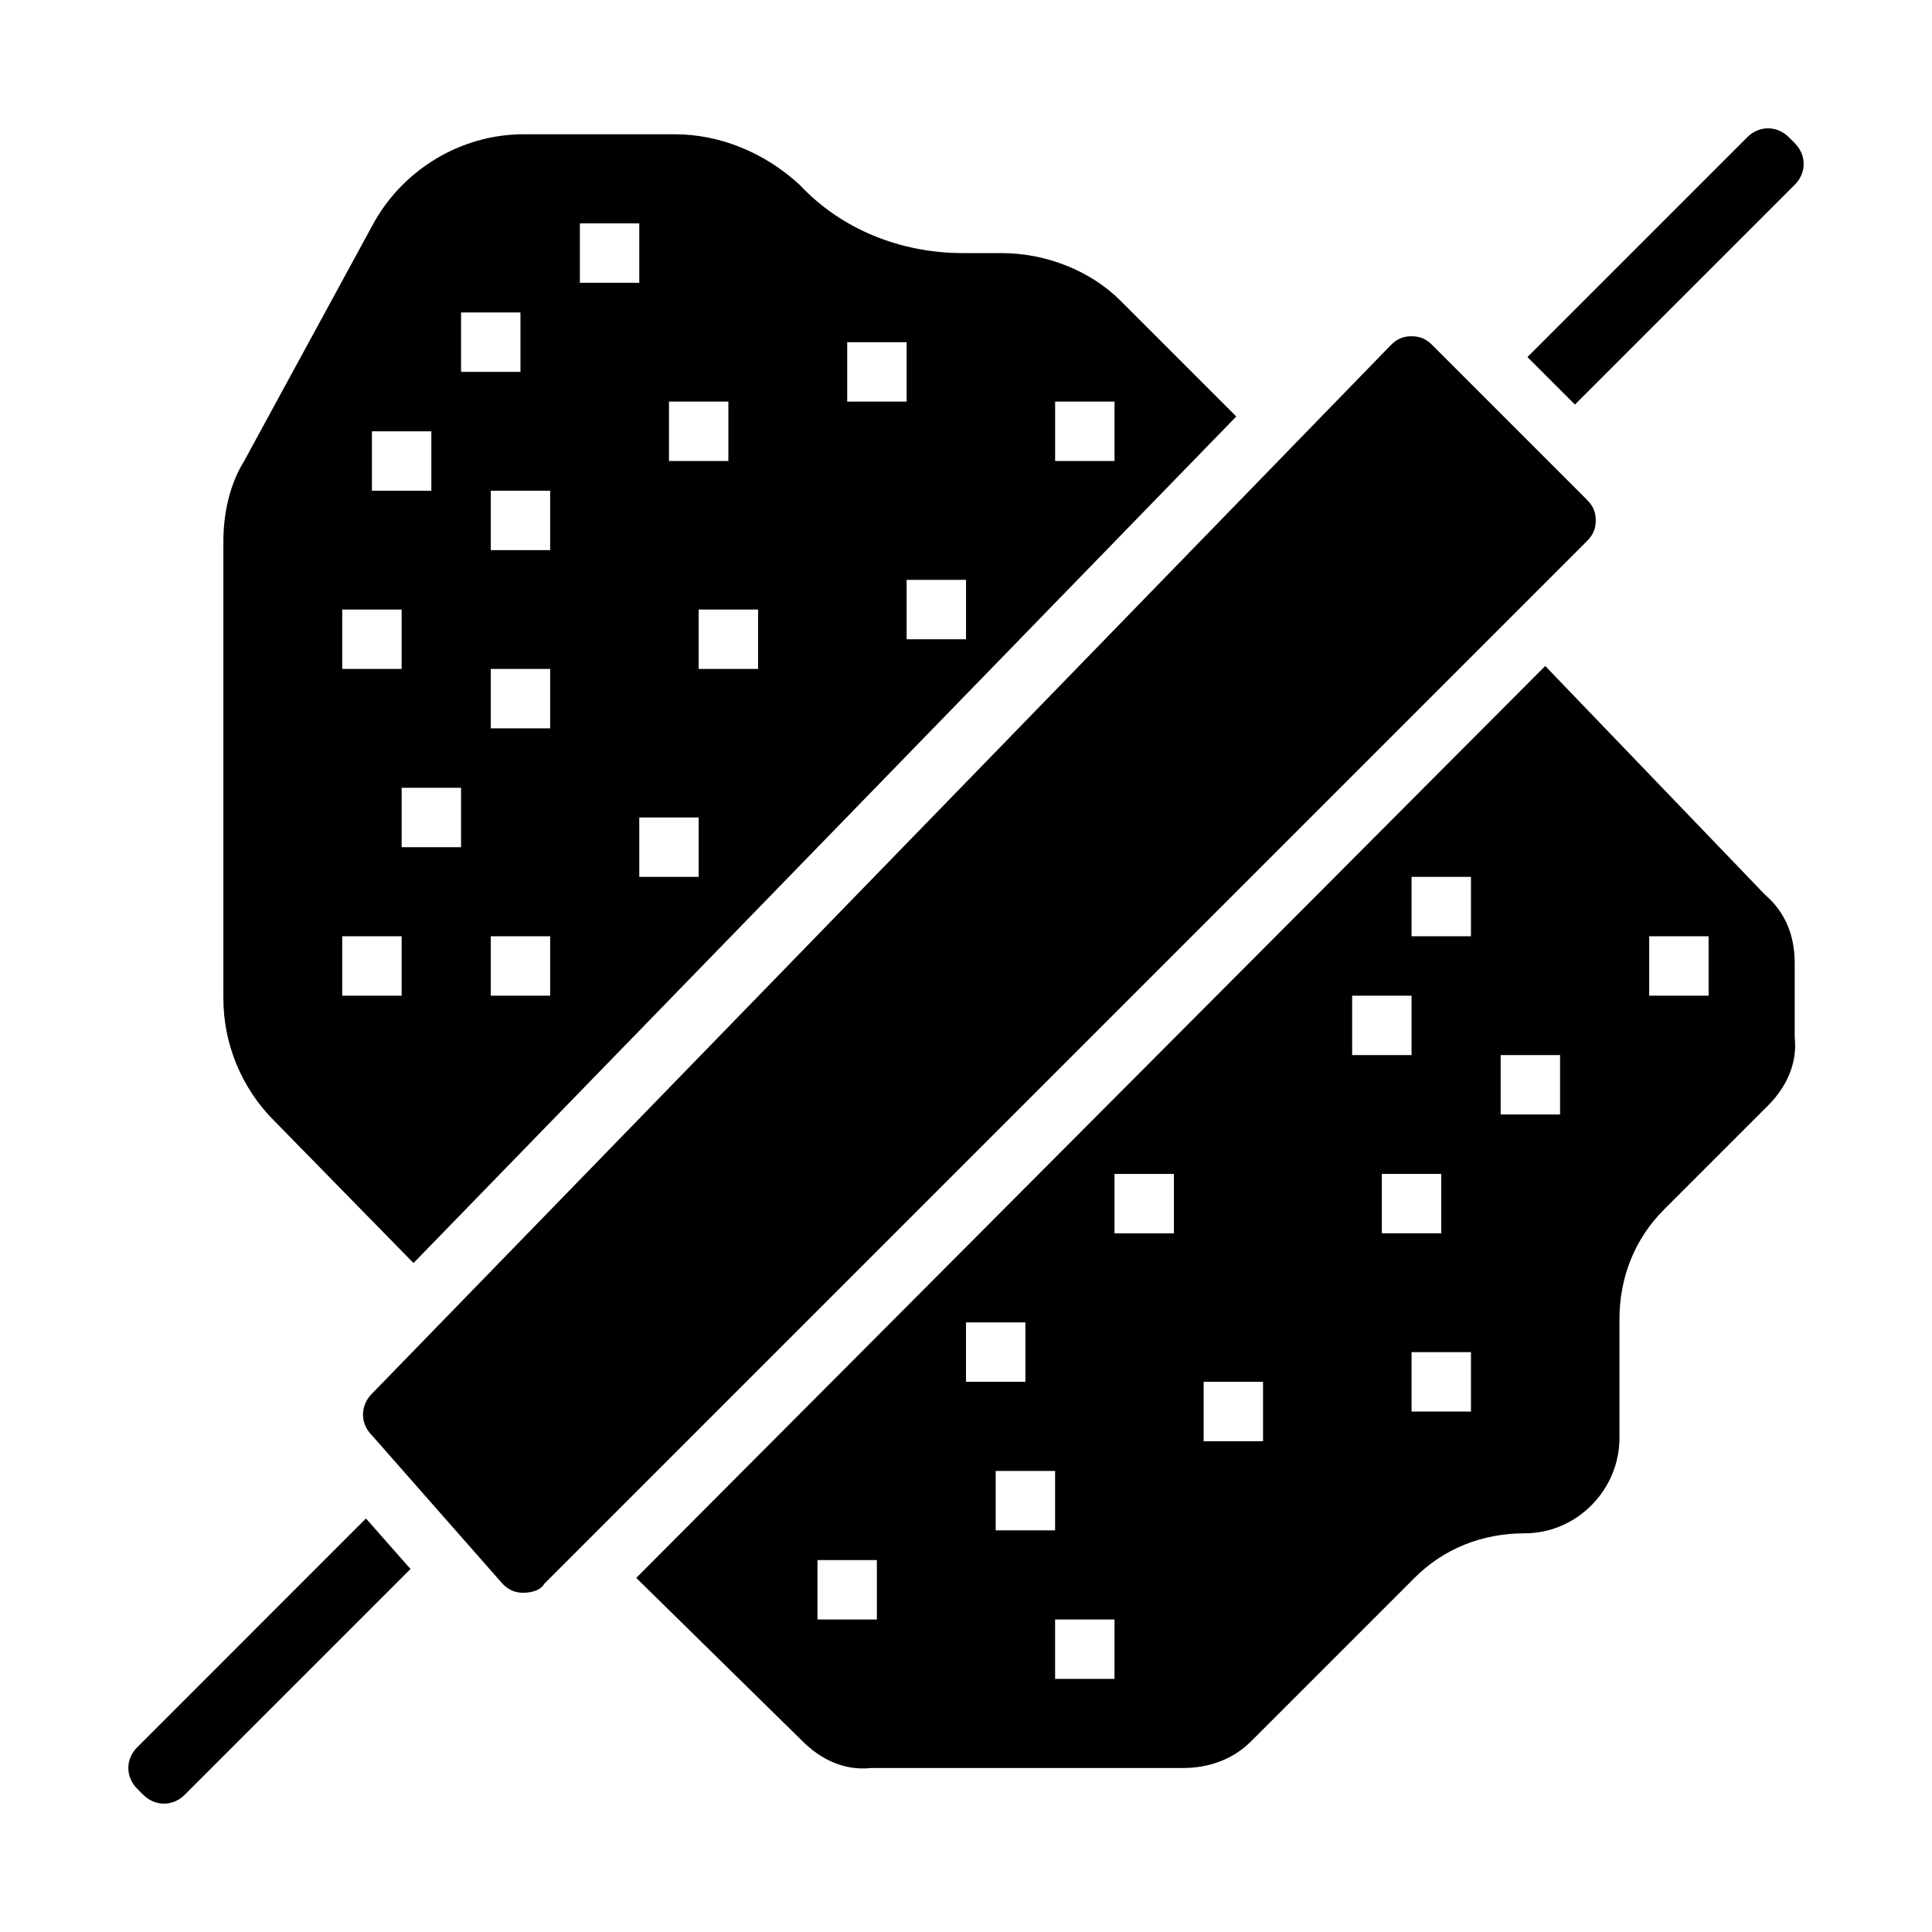
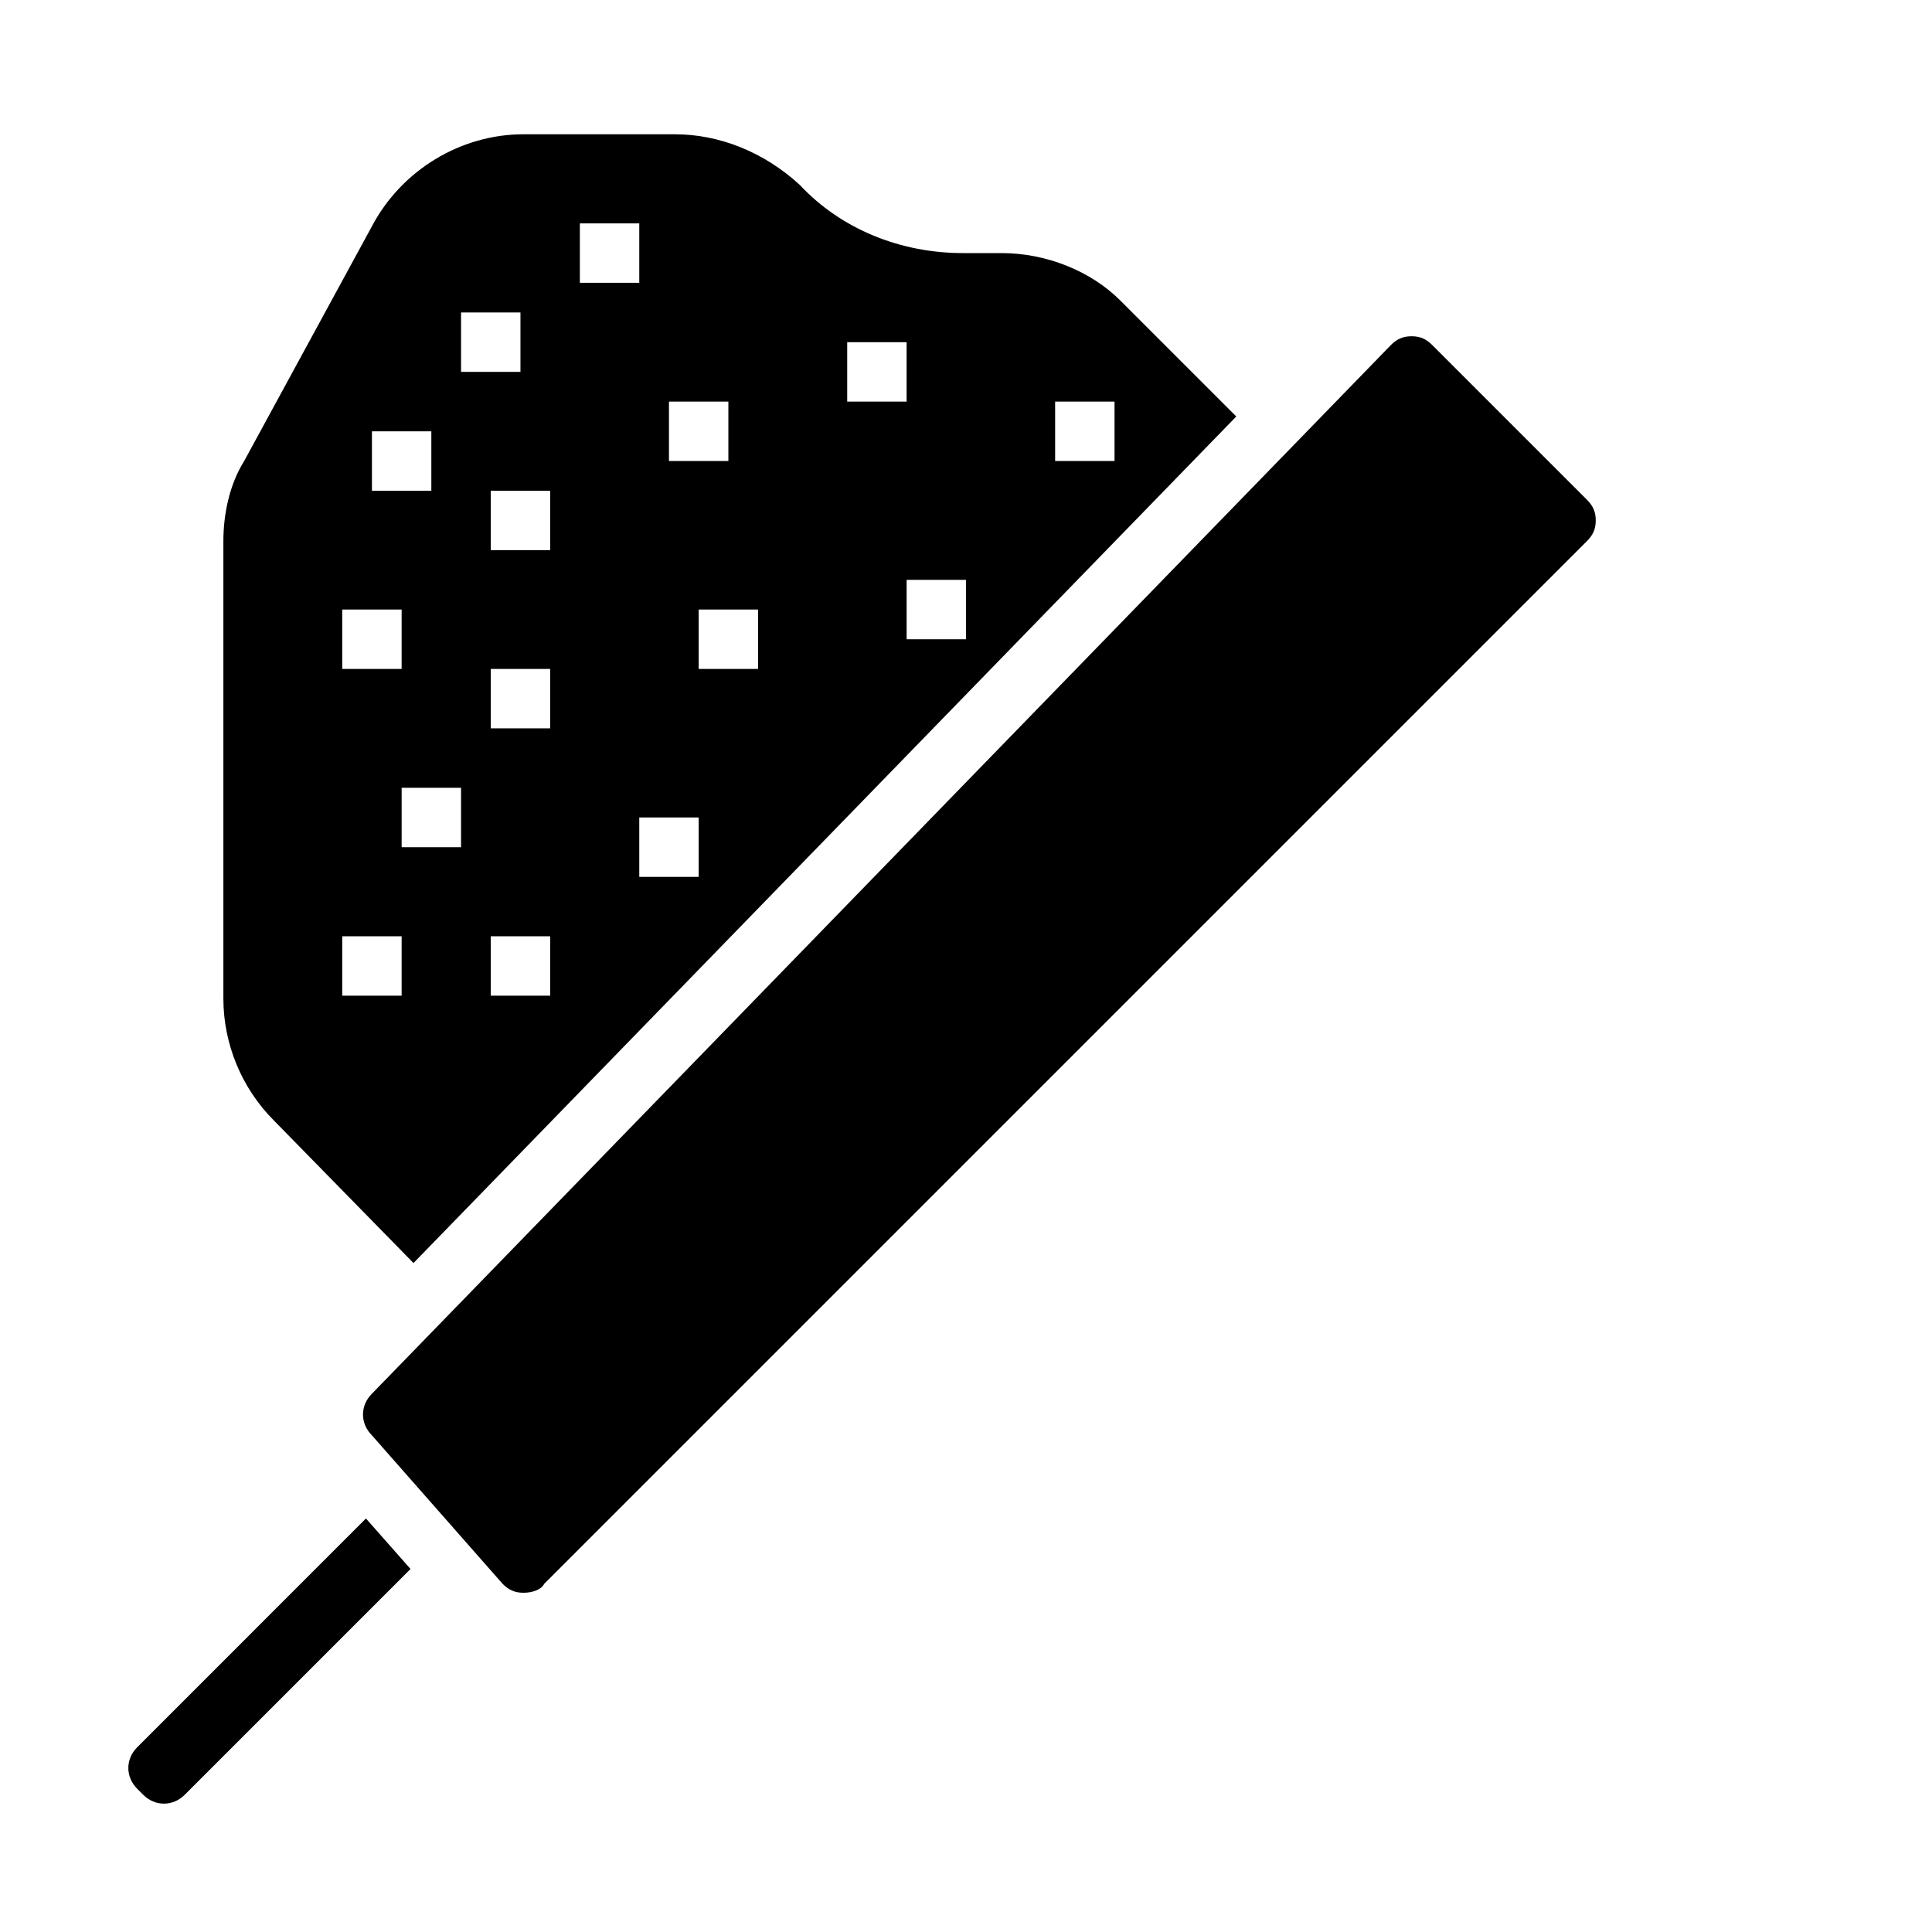
<svg xmlns="http://www.w3.org/2000/svg" fill="#000000" width="800px" height="800px" version="1.1" viewBox="144 144 512 512">
  <g>
    <path d="m253.58 478.72 218.05-224.35-30.699-30.699c-7.871-7.875-19.68-12.598-31.488-12.598h-10.234c-16.531 0-32.273-6.297-43.297-18.105-9.445-8.66-21.254-13.383-33.062-13.383h-40.148c-16.531 0-32.273 9.445-40.148 24.402l-33.848 62.191c-3.934 6.297-5.508 14.168-5.508 21.254v121.23c0 11.809 4.723 23.617 13.383 32.273zm170.04-228.29h15.742v15.742h-15.742zm-23.613 47.234v15.742h-15.742v-15.742zm-31.488-62.977h15.742v15.742h-15.742zm-78.723 173.18h-15.742v-15.742h15.742zm0-70.848h-15.742v-15.742h15.742zm39.359 39.359h-15.742v-15.742h15.742zm15.746-55.105h-15.742v-15.742h15.742zm-23.617-70.848h15.742v15.742h-15.742zm-23.613-47.23h15.742v15.742h-15.742zm-7.875 70.848v15.742h-15.742v-15.742zm-23.613-47.234h15.742v15.742h-15.742zm0 141.7h-15.742v-15.742h15.742zm-23.617-110.21h15.742v15.742h-15.742zm-7.871 47.234h15.742v15.742h-15.742zm0 86.59h15.742v15.742h-15.742z" />
    <path d="m566.89 281.92c0-2.363-0.789-3.938-2.363-5.512l-40.934-40.934c-1.574-1.574-3.148-2.363-5.512-2.363s-3.938 0.789-5.512 2.363l-270.01 277.88c-3.148 3.148-3.148 7.871 0 11.02l34.637 39.359c1.574 1.574 3.148 2.363 5.512 2.363s4.723-0.789 5.512-2.363l276.31-276.31c1.57-1.57 2.359-3.144 2.359-5.508z" />
-     <path d="m619.63 192.96c3.148-3.148 3.148-7.871 0-11.02l-1.574-1.574c-3.148-3.148-7.871-3.148-11.02 0l-58.254 58.254 12.594 12.594z" />
-     <path d="m180.37 607.03c-3.148 3.148-3.148 7.871 0 11.02l1.574 1.574c3.148 3.148 7.871 3.148 11.02 0l59.828-59.828-11.809-13.383z" />
-     <path d="m553.5 320.49-240.89 241.67 44.082 43.297c4.723 4.723 11.02 7.871 18.105 7.086h82.656c7.086 0 13.383-2.363 18.105-7.086l43.297-43.297c7.871-7.871 18.105-11.809 29.125-11.809 14.168 0 25.191-11.809 25.191-25.191v-31.488c0-11.02 3.938-21.254 11.809-29.125l27.551-27.551c4.723-4.723 7.871-11.02 7.086-18.105v-19.68c0-7.086-2.363-13.383-7.871-18.105zm-177.12 252.69h-15.742v-15.742h15.742zm23.617-78.723h15.742v15.742h-15.742zm7.871 39.363h15.742v15.742h-15.742zm31.488 55.102h-15.742v-15.742h15.742zm15.742-118.08h-15.742v-15.742h15.742zm23.617 55.102h-15.742v-15.742h15.742zm23.617-118.08h15.742v15.742h-15.742zm7.871 47.23h15.742v15.742h-15.742zm23.617 62.977h-15.742v-15.742h15.742zm0-125.95h-15.742v-15.742h15.742zm23.613 47.234h-15.742v-15.742h15.742zm39.363-31.488h-15.742v-15.742h15.742z" />
+     <path d="m180.37 607.03c-3.148 3.148-3.148 7.871 0 11.02l1.574 1.574c3.148 3.148 7.871 3.148 11.02 0l59.828-59.828-11.809-13.383" />
  </g>
</svg>